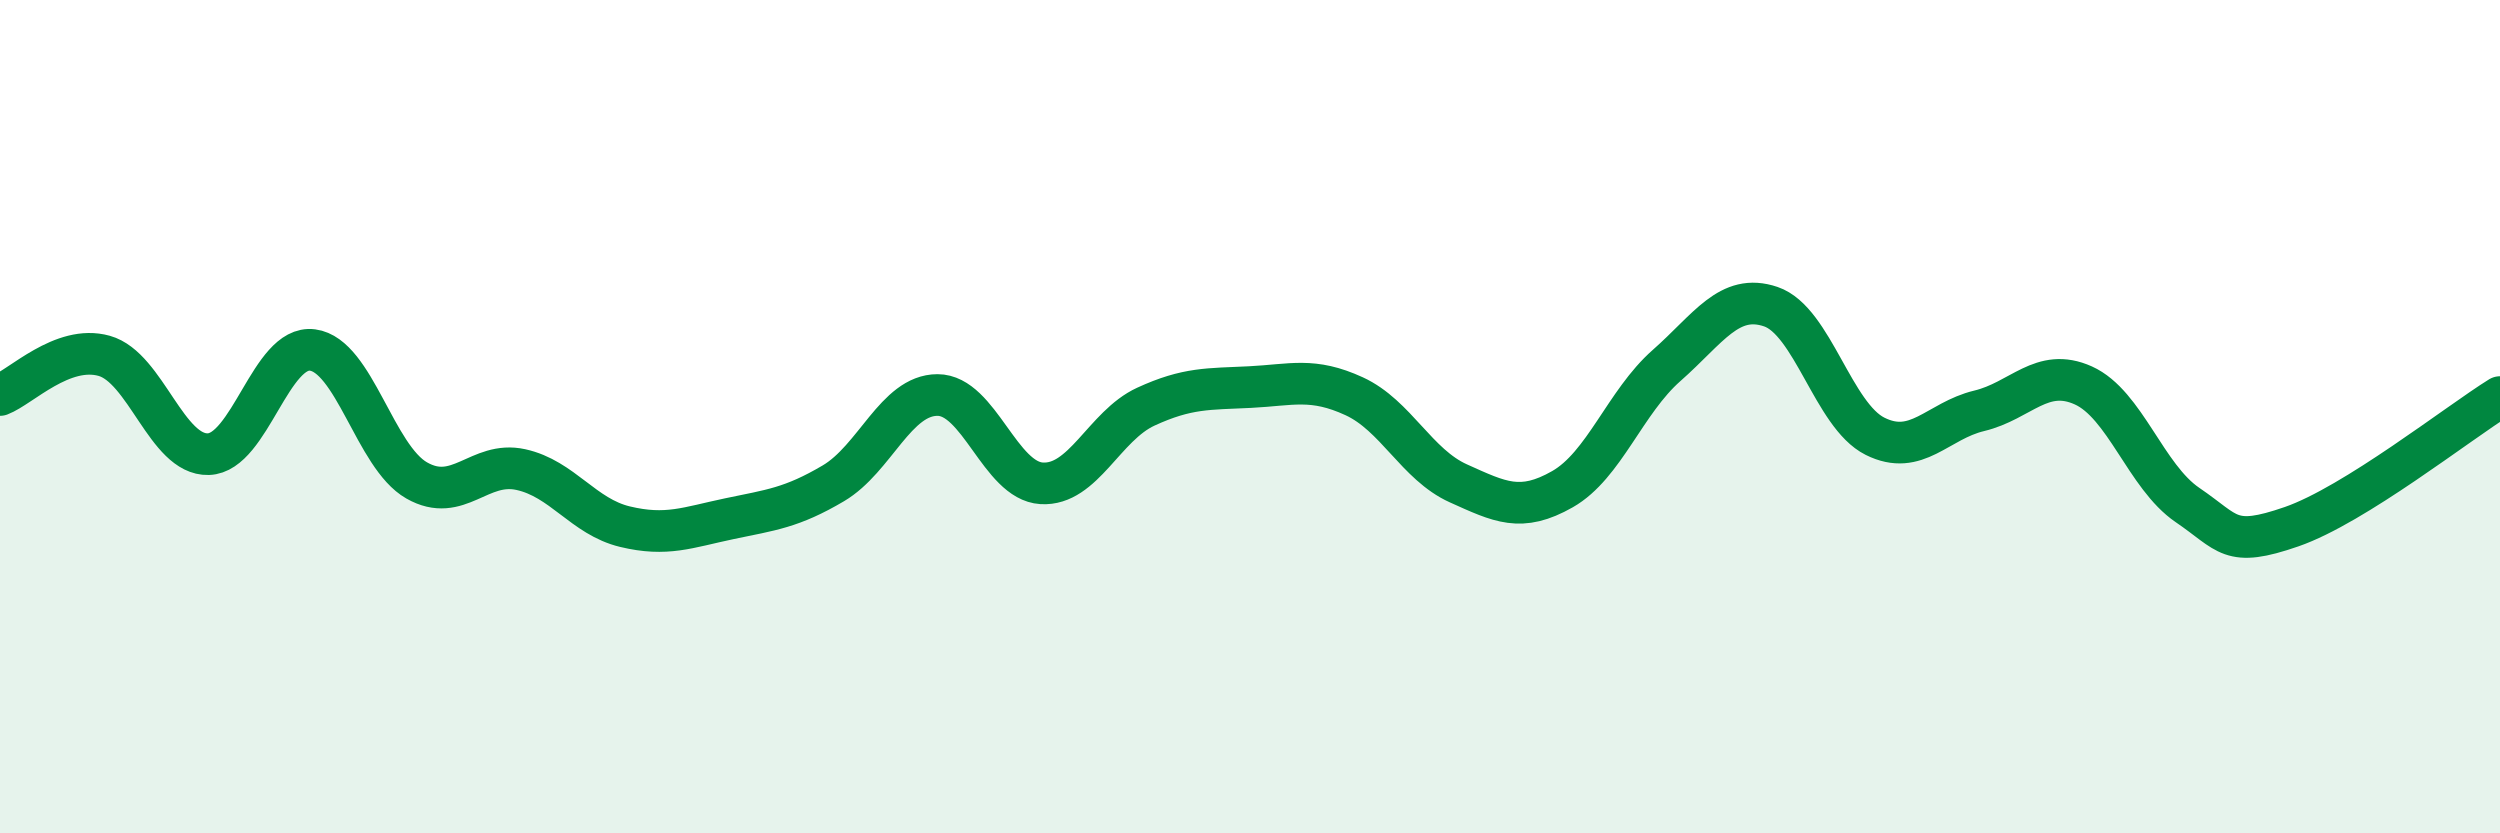
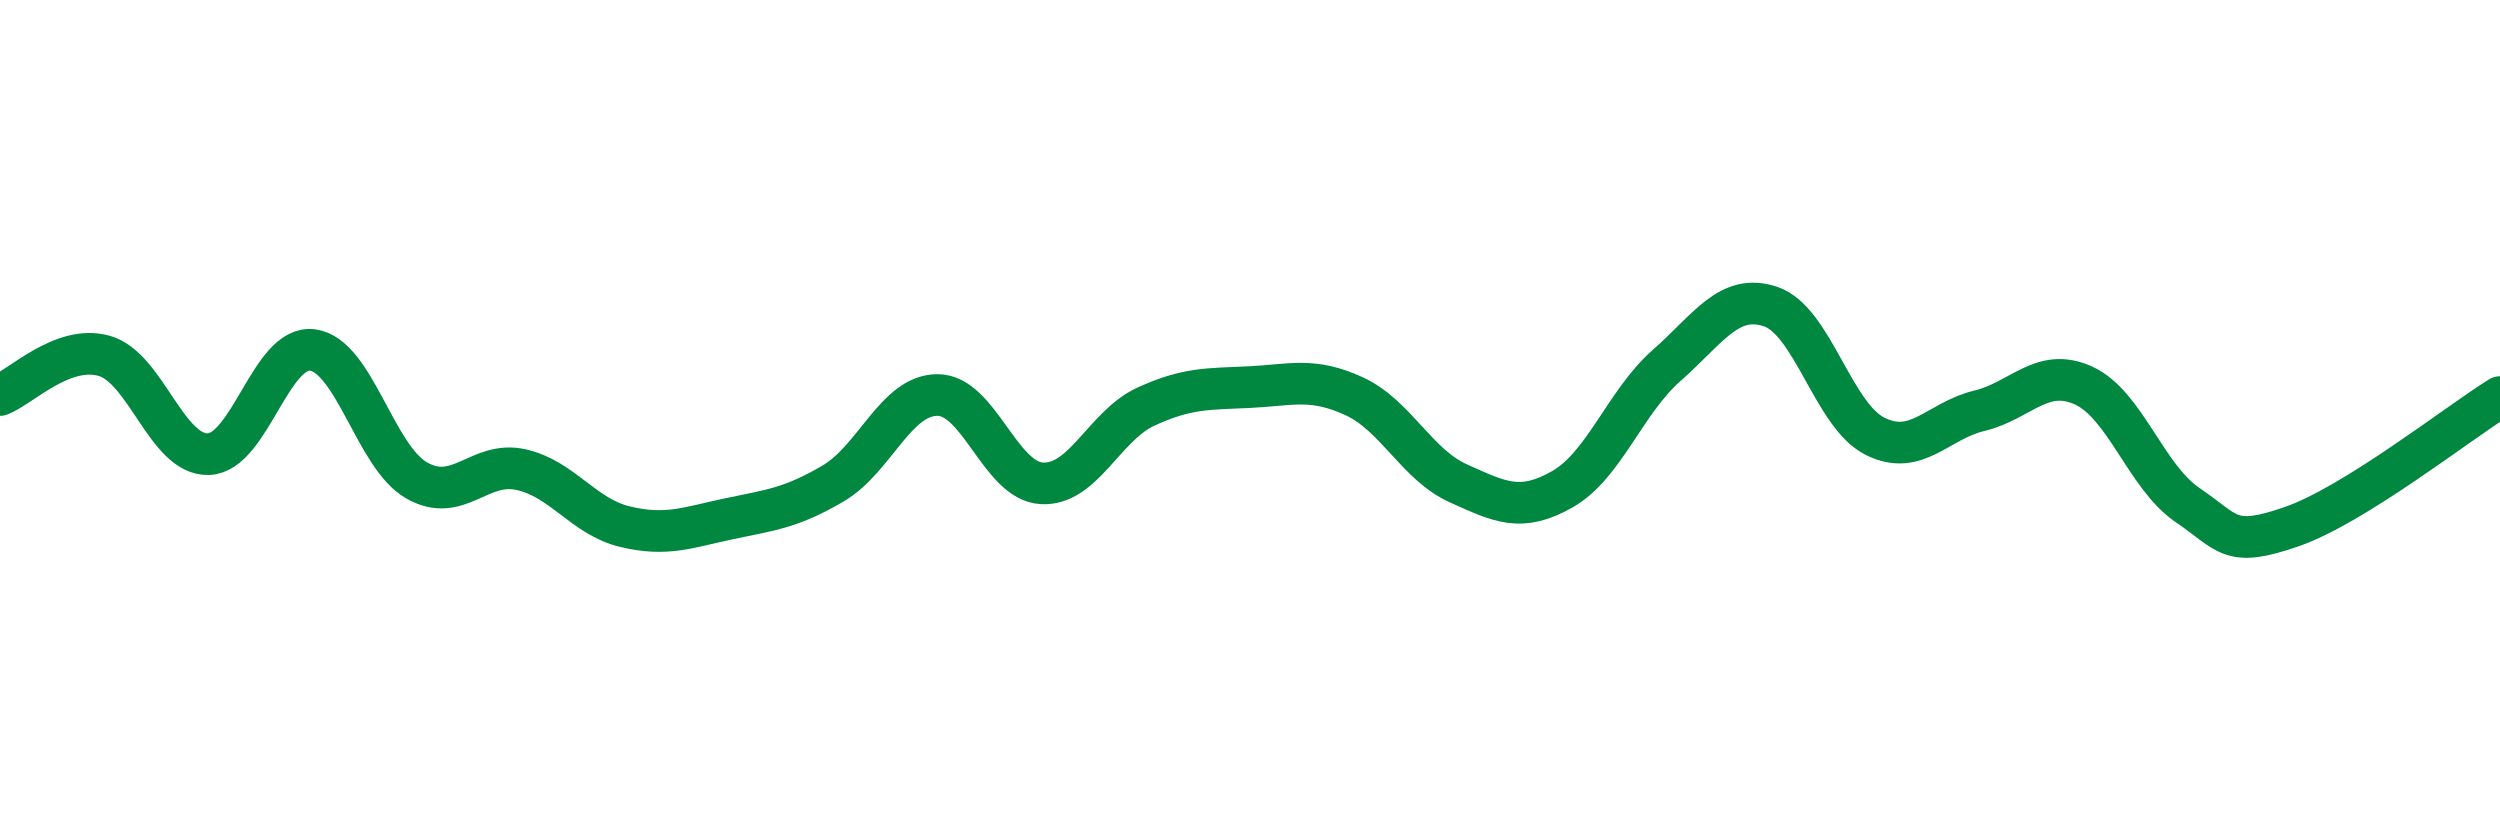
<svg xmlns="http://www.w3.org/2000/svg" width="60" height="20" viewBox="0 0 60 20">
-   <path d="M 0,9.48 C 0.5,9.29 1.5,8.26 2.5,8.54 C 3.5,8.82 4,10.93 5,10.9 C 6,10.87 6.5,8.27 7.5,8.4 C 8.5,8.53 9,10.96 10,11.53 C 11,12.1 11.5,11.05 12.5,11.27 C 13.5,11.49 14,12.4 15,12.64 C 16,12.88 16.5,12.66 17.5,12.45 C 18.5,12.24 19,12.19 20,11.6 C 21,11.01 21.5,9.48 22.5,9.48 C 23.5,9.48 24,11.54 25,11.6 C 26,11.66 26.5,10.22 27.5,9.76 C 28.5,9.3 29,9.34 30,9.29 C 31,9.24 31.5,9.05 32.5,9.51 C 33.5,9.97 34,11.15 35,11.6 C 36,12.05 36.5,12.31 37.5,11.74 C 38.5,11.17 39,9.65 40,8.77 C 41,7.89 41.5,7.02 42.5,7.36 C 43.5,7.7 44,9.97 45,10.47 C 46,10.97 46.5,10.1 47.5,9.86 C 48.5,9.62 49,8.8 50,9.25 C 51,9.7 51.5,11.44 52.5,12.12 C 53.5,12.8 53.5,13.16 55,12.64 C 56.5,12.12 59,10.15 60,9.53L60 20L0 20Z" fill="#008740" opacity="0.1" stroke-linecap="round" stroke-linejoin="round" />
  <path d="M 0,9.48 C 0.5,9.29 1.5,8.26 2.5,8.54 C 3.5,8.82 4,10.93 5,10.9 C 6,10.87 6.5,8.27 7.5,8.4 C 8.5,8.53 9,10.96 10,11.53 C 11,12.1 11.5,11.05 12.5,11.27 C 13.5,11.49 14,12.4 15,12.64 C 16,12.88 16.5,12.66 17.5,12.45 C 18.5,12.24 19,12.19 20,11.6 C 21,11.01 21.5,9.48 22.5,9.48 C 23.5,9.48 24,11.54 25,11.6 C 26,11.66 26.5,10.22 27.5,9.76 C 28.5,9.3 29,9.34 30,9.29 C 31,9.24 31.5,9.05 32.5,9.51 C 33.5,9.97 34,11.15 35,11.6 C 36,12.05 36.5,12.31 37.5,11.74 C 38.5,11.17 39,9.65 40,8.77 C 41,7.89 41.5,7.02 42.5,7.36 C 43.5,7.7 44,9.97 45,10.47 C 46,10.97 46.5,10.1 47.5,9.86 C 48.5,9.62 49,8.8 50,9.25 C 51,9.7 51.5,11.44 52.5,12.12 C 53.5,12.8 53.5,13.16 55,12.64 C 56.5,12.12 59,10.15 60,9.53" stroke="#008740" stroke-width="1" fill="none" stroke-linecap="round" stroke-linejoin="round" />
</svg>